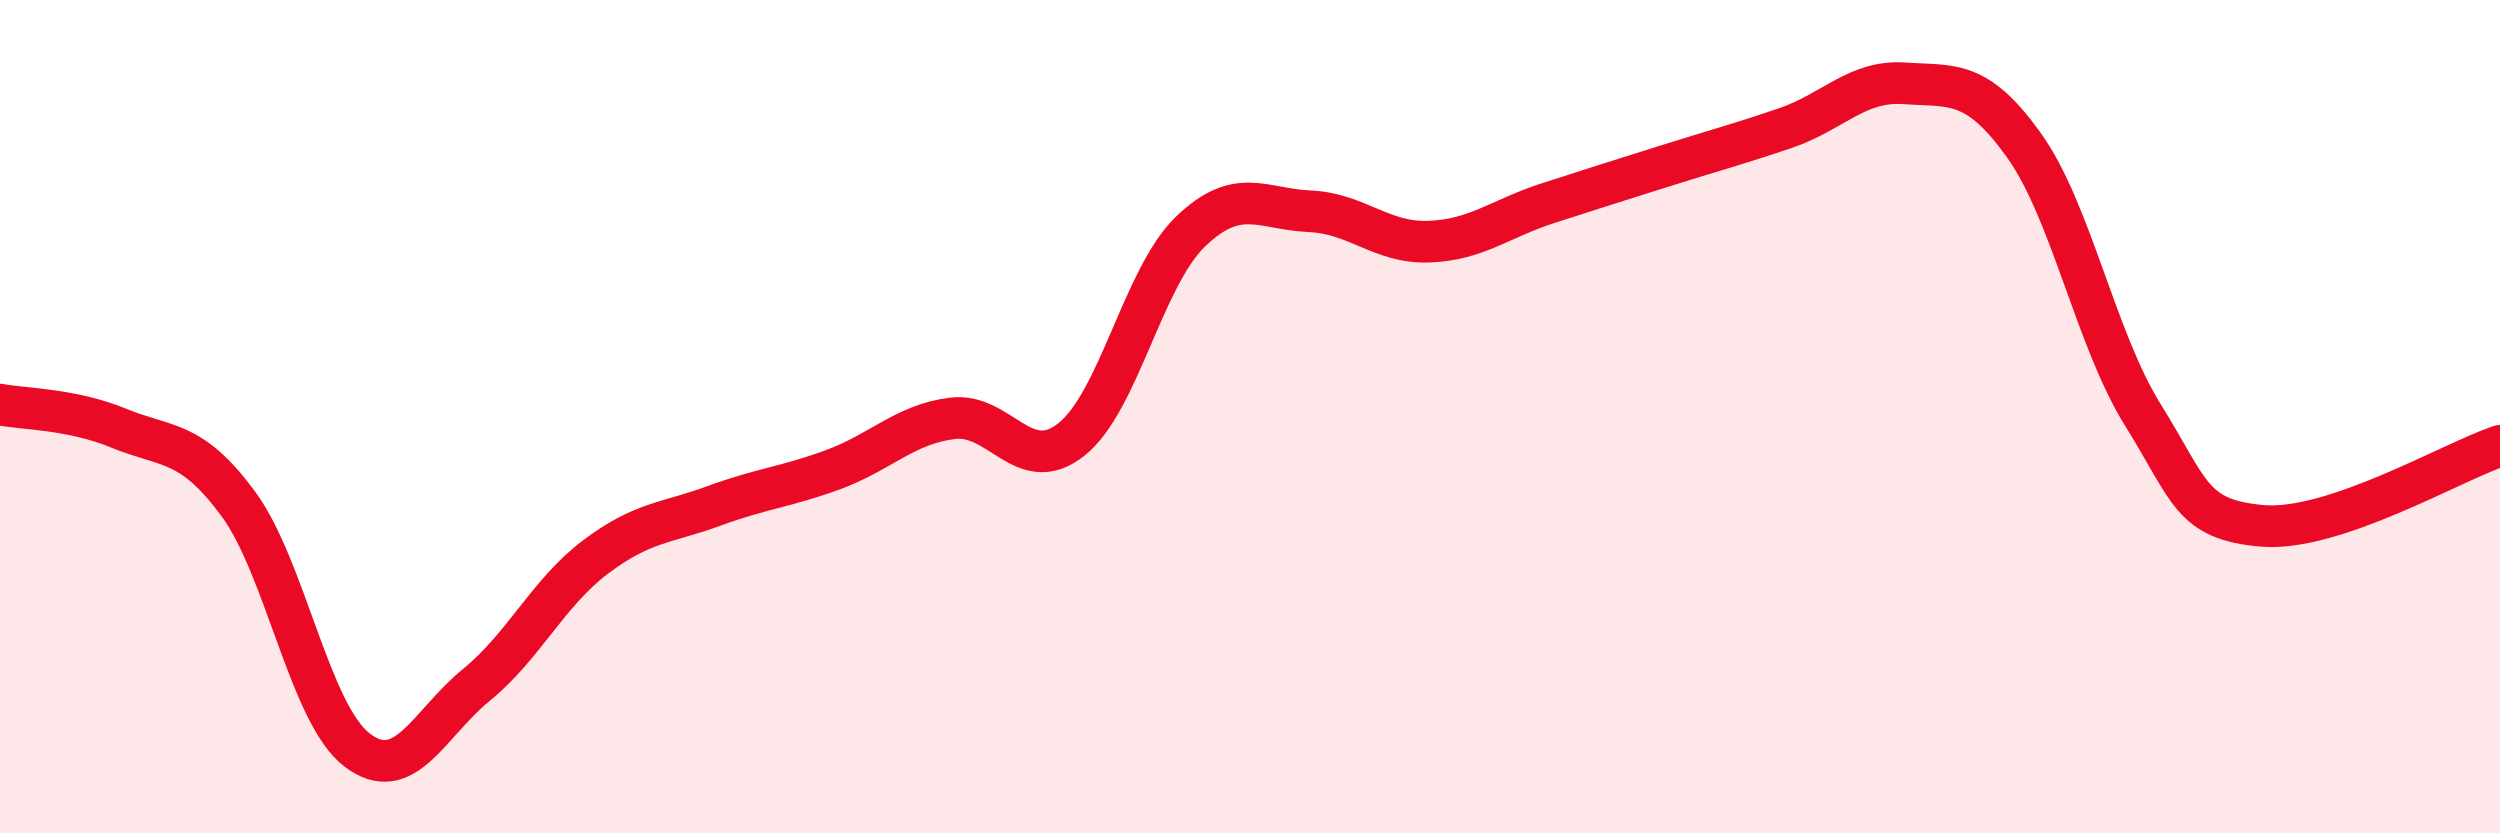
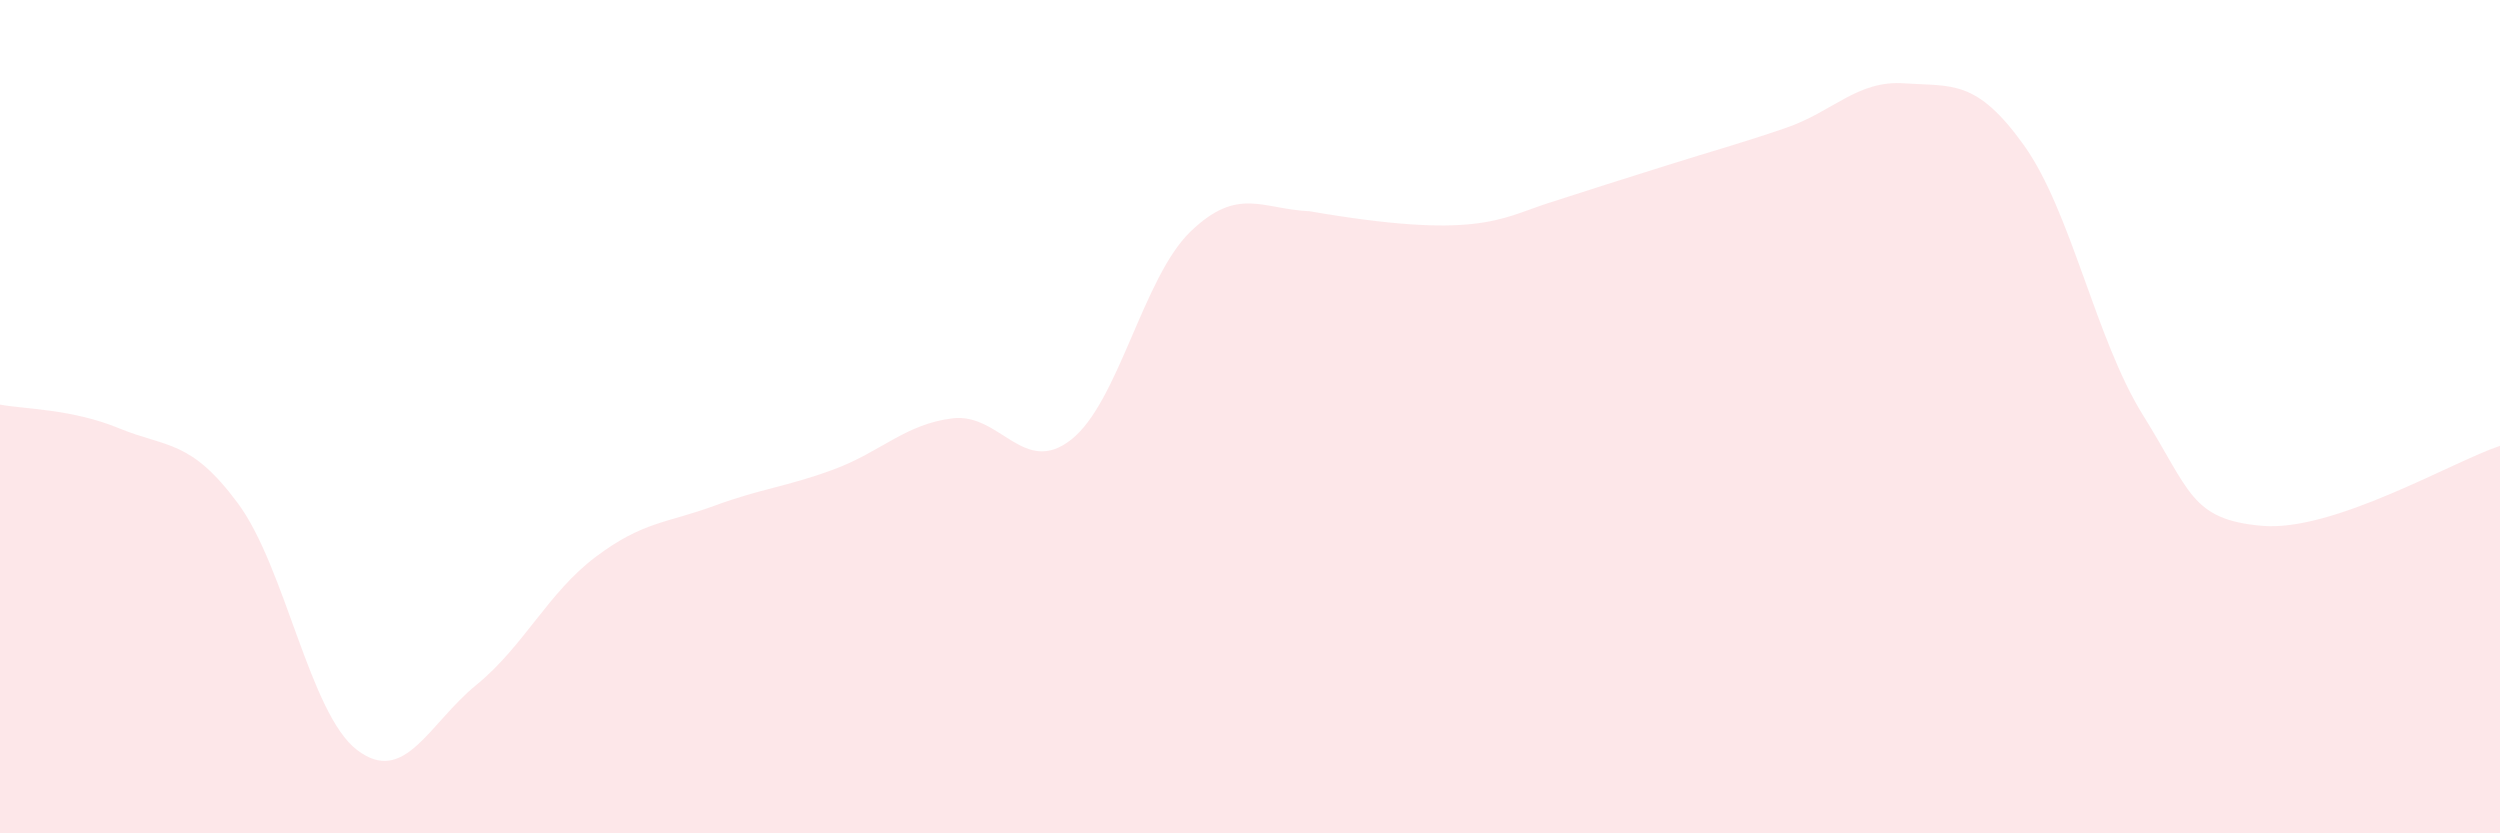
<svg xmlns="http://www.w3.org/2000/svg" width="60" height="20" viewBox="0 0 60 20">
-   <path d="M 0,9.71 C 0.57,9.82 1.72,9.81 2.86,10.28 C 4,10.75 4.57,10.54 5.71,12.08 C 6.85,13.62 7.43,17.13 8.57,18 C 9.71,18.87 10.29,17.37 11.43,16.44 C 12.57,15.51 13.15,14.23 14.29,13.37 C 15.43,12.51 16,12.56 17.14,12.14 C 18.28,11.72 18.86,11.69 20,11.27 C 21.14,10.85 21.72,10.18 22.86,10.04 C 24,9.9 24.57,11.45 25.71,10.55 C 26.85,9.65 27.43,6.66 28.57,5.56 C 29.71,4.46 30.29,5.02 31.43,5.07 C 32.57,5.12 33.15,5.84 34.29,5.8 C 35.43,5.76 36,5.25 37.14,4.88 C 38.28,4.51 38.86,4.33 40,3.97 C 41.14,3.61 41.72,3.46 42.86,3.07 C 44,2.68 44.57,1.92 45.71,2 C 46.85,2.08 47.43,1.89 48.57,3.48 C 49.71,5.07 50.29,8.13 51.43,9.96 C 52.57,11.79 52.58,12.47 54.29,12.62 C 56,12.77 58.86,11.08 60,10.7L60 20L0 20Z" fill="#EB0A25" opacity="0.1" stroke-linecap="round" stroke-linejoin="round" />
-   <path d="M 0,9.71 C 0.57,9.82 1.72,9.81 2.86,10.28 C 4,10.75 4.57,10.54 5.71,12.08 C 6.85,13.62 7.43,17.13 8.57,18 C 9.71,18.87 10.29,17.37 11.43,16.44 C 12.57,15.51 13.15,14.23 14.29,13.37 C 15.43,12.51 16,12.56 17.14,12.14 C 18.28,11.72 18.86,11.69 20,11.27 C 21.14,10.85 21.72,10.18 22.86,10.04 C 24,9.9 24.57,11.45 25.71,10.55 C 26.85,9.65 27.43,6.66 28.57,5.56 C 29.71,4.46 30.29,5.02 31.43,5.07 C 32.57,5.12 33.15,5.84 34.29,5.8 C 35.43,5.76 36,5.25 37.14,4.88 C 38.28,4.51 38.86,4.33 40,3.97 C 41.14,3.61 41.72,3.46 42.86,3.07 C 44,2.68 44.57,1.92 45.71,2 C 46.85,2.08 47.43,1.89 48.57,3.48 C 49.71,5.07 50.29,8.13 51.43,9.96 C 52.57,11.79 52.58,12.47 54.29,12.62 C 56,12.77 58.86,11.08 60,10.7" stroke="#EB0A25" stroke-width="1" fill="none" stroke-linecap="round" stroke-linejoin="round" />
+   <path d="M 0,9.71 C 0.57,9.82 1.72,9.81 2.86,10.28 C 4,10.75 4.57,10.54 5.71,12.08 C 6.85,13.62 7.43,17.13 8.57,18 C 9.71,18.87 10.29,17.37 11.43,16.44 C 12.57,15.51 13.15,14.23 14.29,13.37 C 15.43,12.51 16,12.56 17.14,12.14 C 18.28,11.72 18.86,11.69 20,11.27 C 21.14,10.85 21.72,10.18 22.86,10.04 C 24,9.9 24.57,11.45 25.71,10.55 C 26.85,9.65 27.43,6.66 28.57,5.56 C 29.71,4.46 30.29,5.02 31.43,5.07 C 35.43,5.76 36,5.25 37.14,4.88 C 38.28,4.51 38.86,4.33 40,3.97 C 41.14,3.61 41.72,3.46 42.86,3.07 C 44,2.68 44.57,1.92 45.71,2 C 46.85,2.08 47.43,1.89 48.57,3.48 C 49.71,5.07 50.29,8.13 51.43,9.96 C 52.57,11.79 52.58,12.47 54.29,12.62 C 56,12.77 58.86,11.08 60,10.7L60 20L0 20Z" fill="#EB0A25" opacity="0.1" stroke-linecap="round" stroke-linejoin="round" />
</svg>